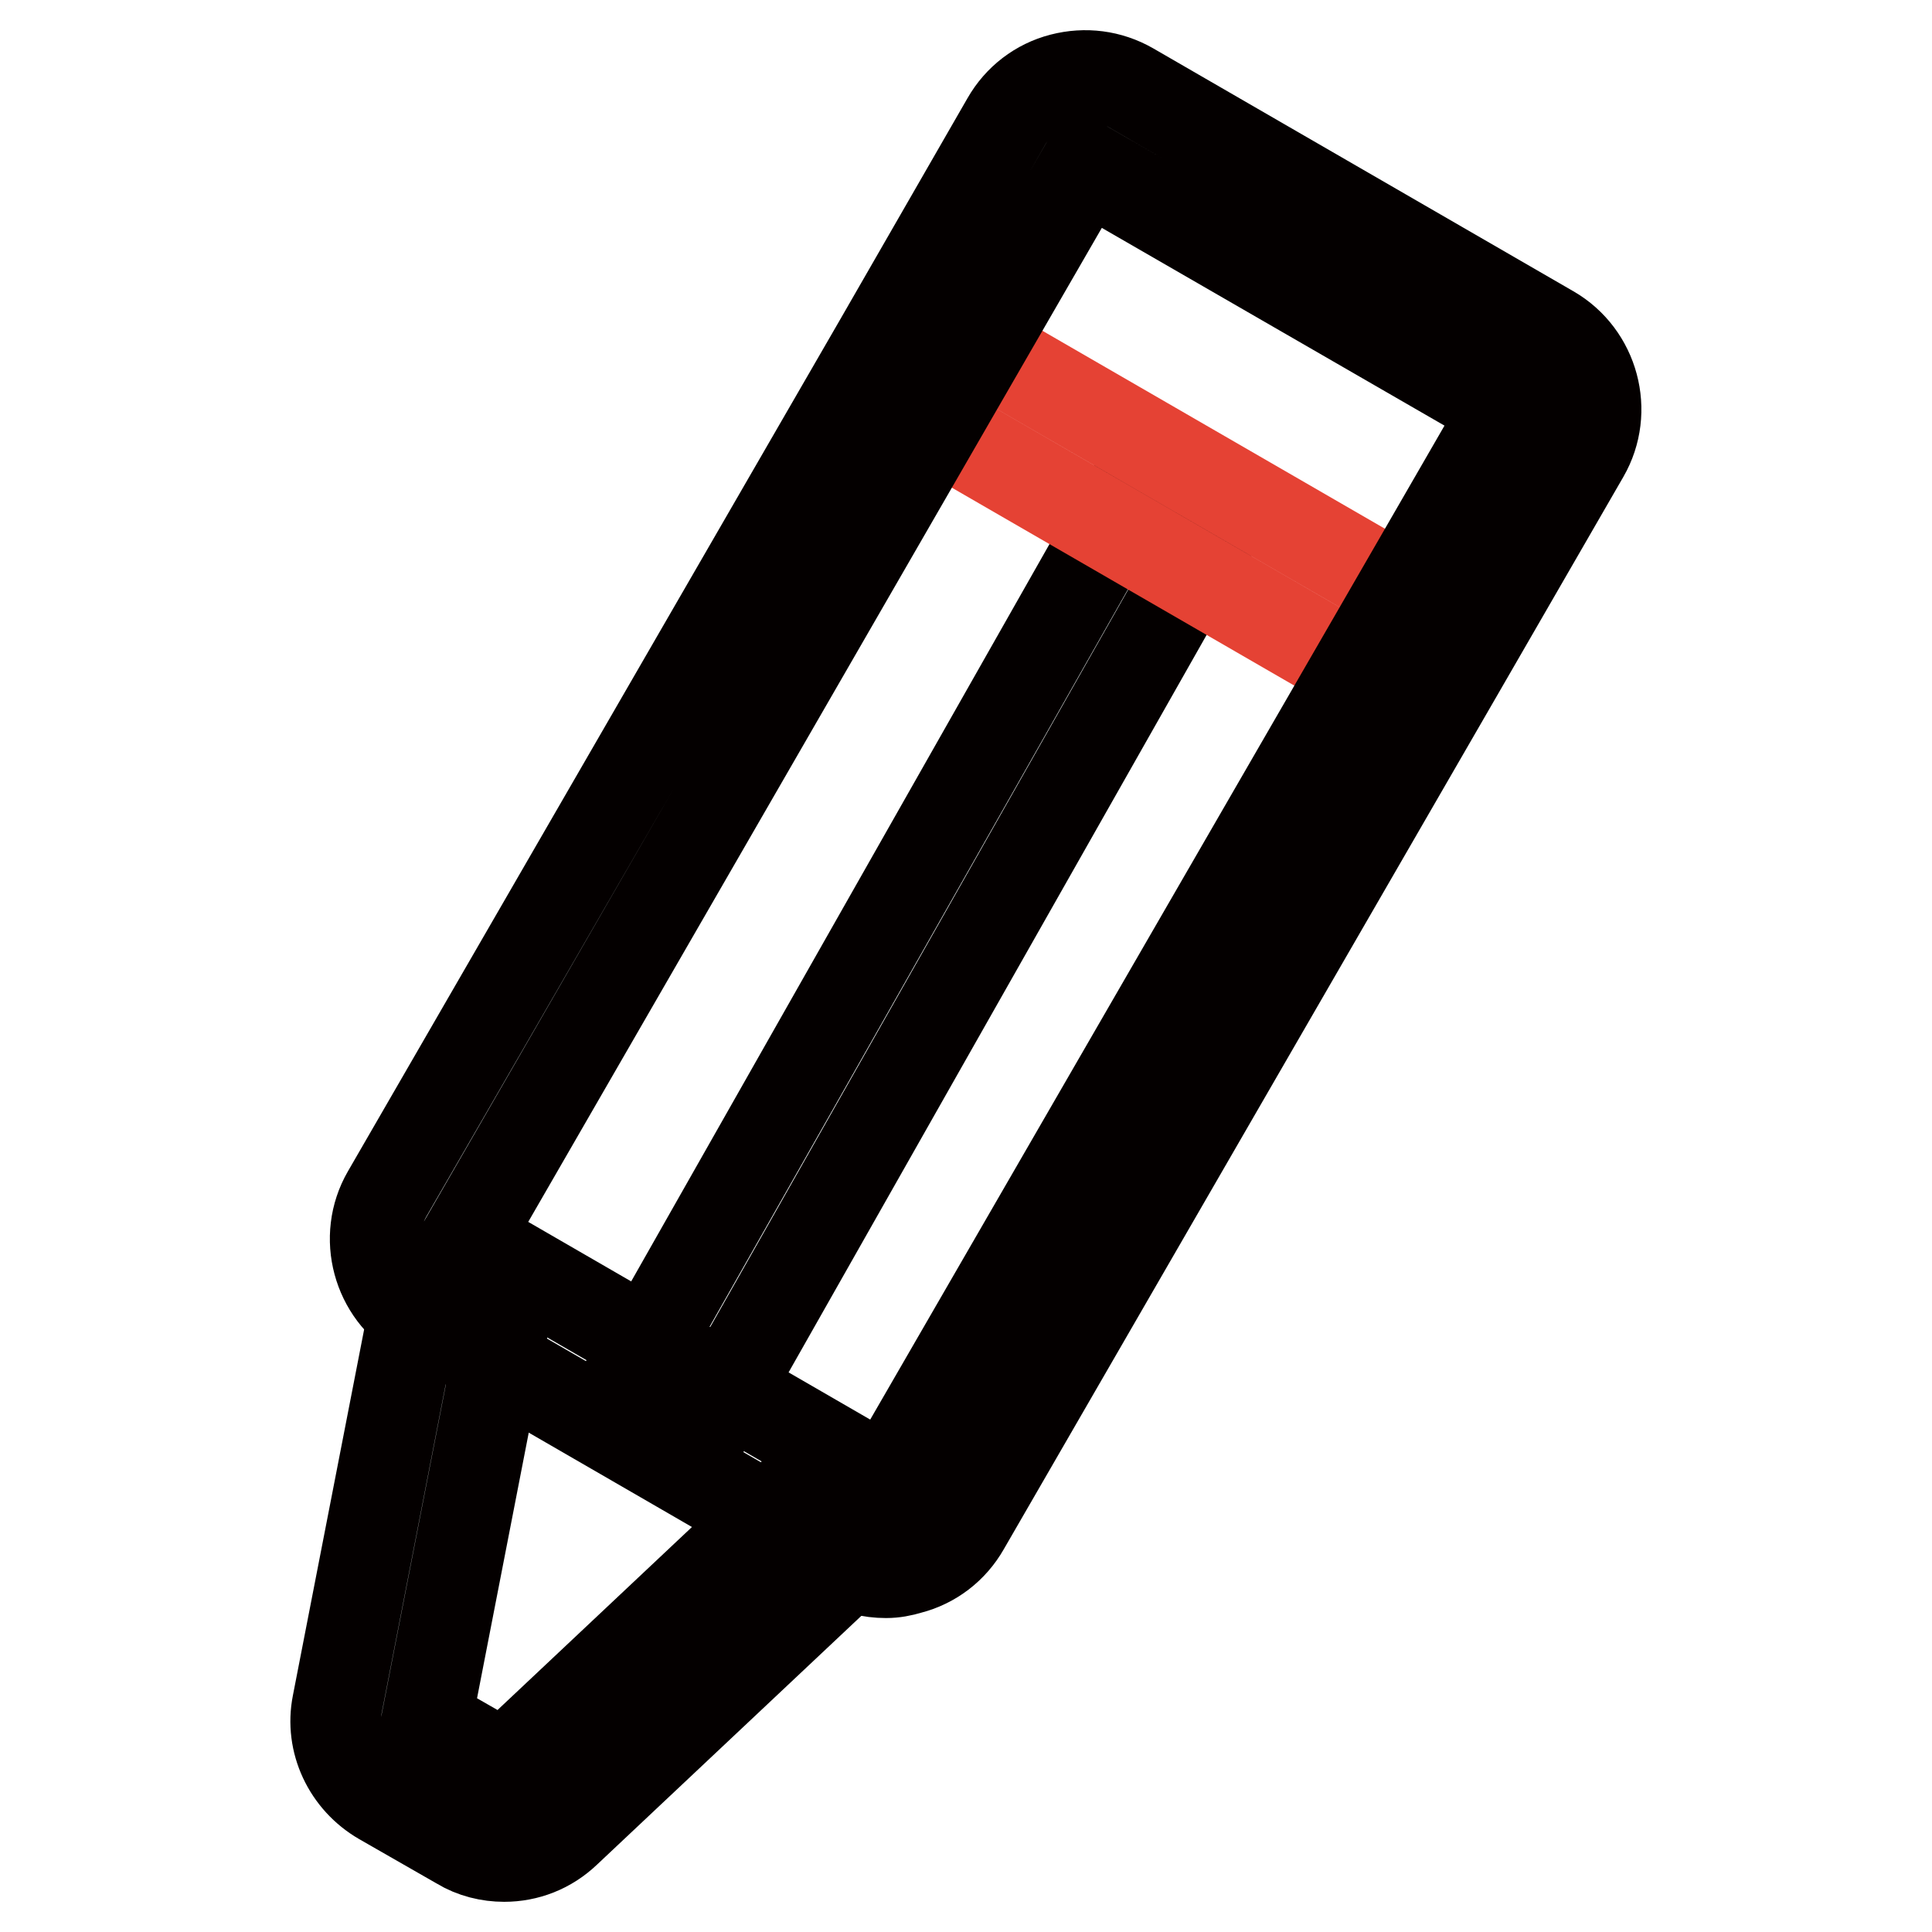
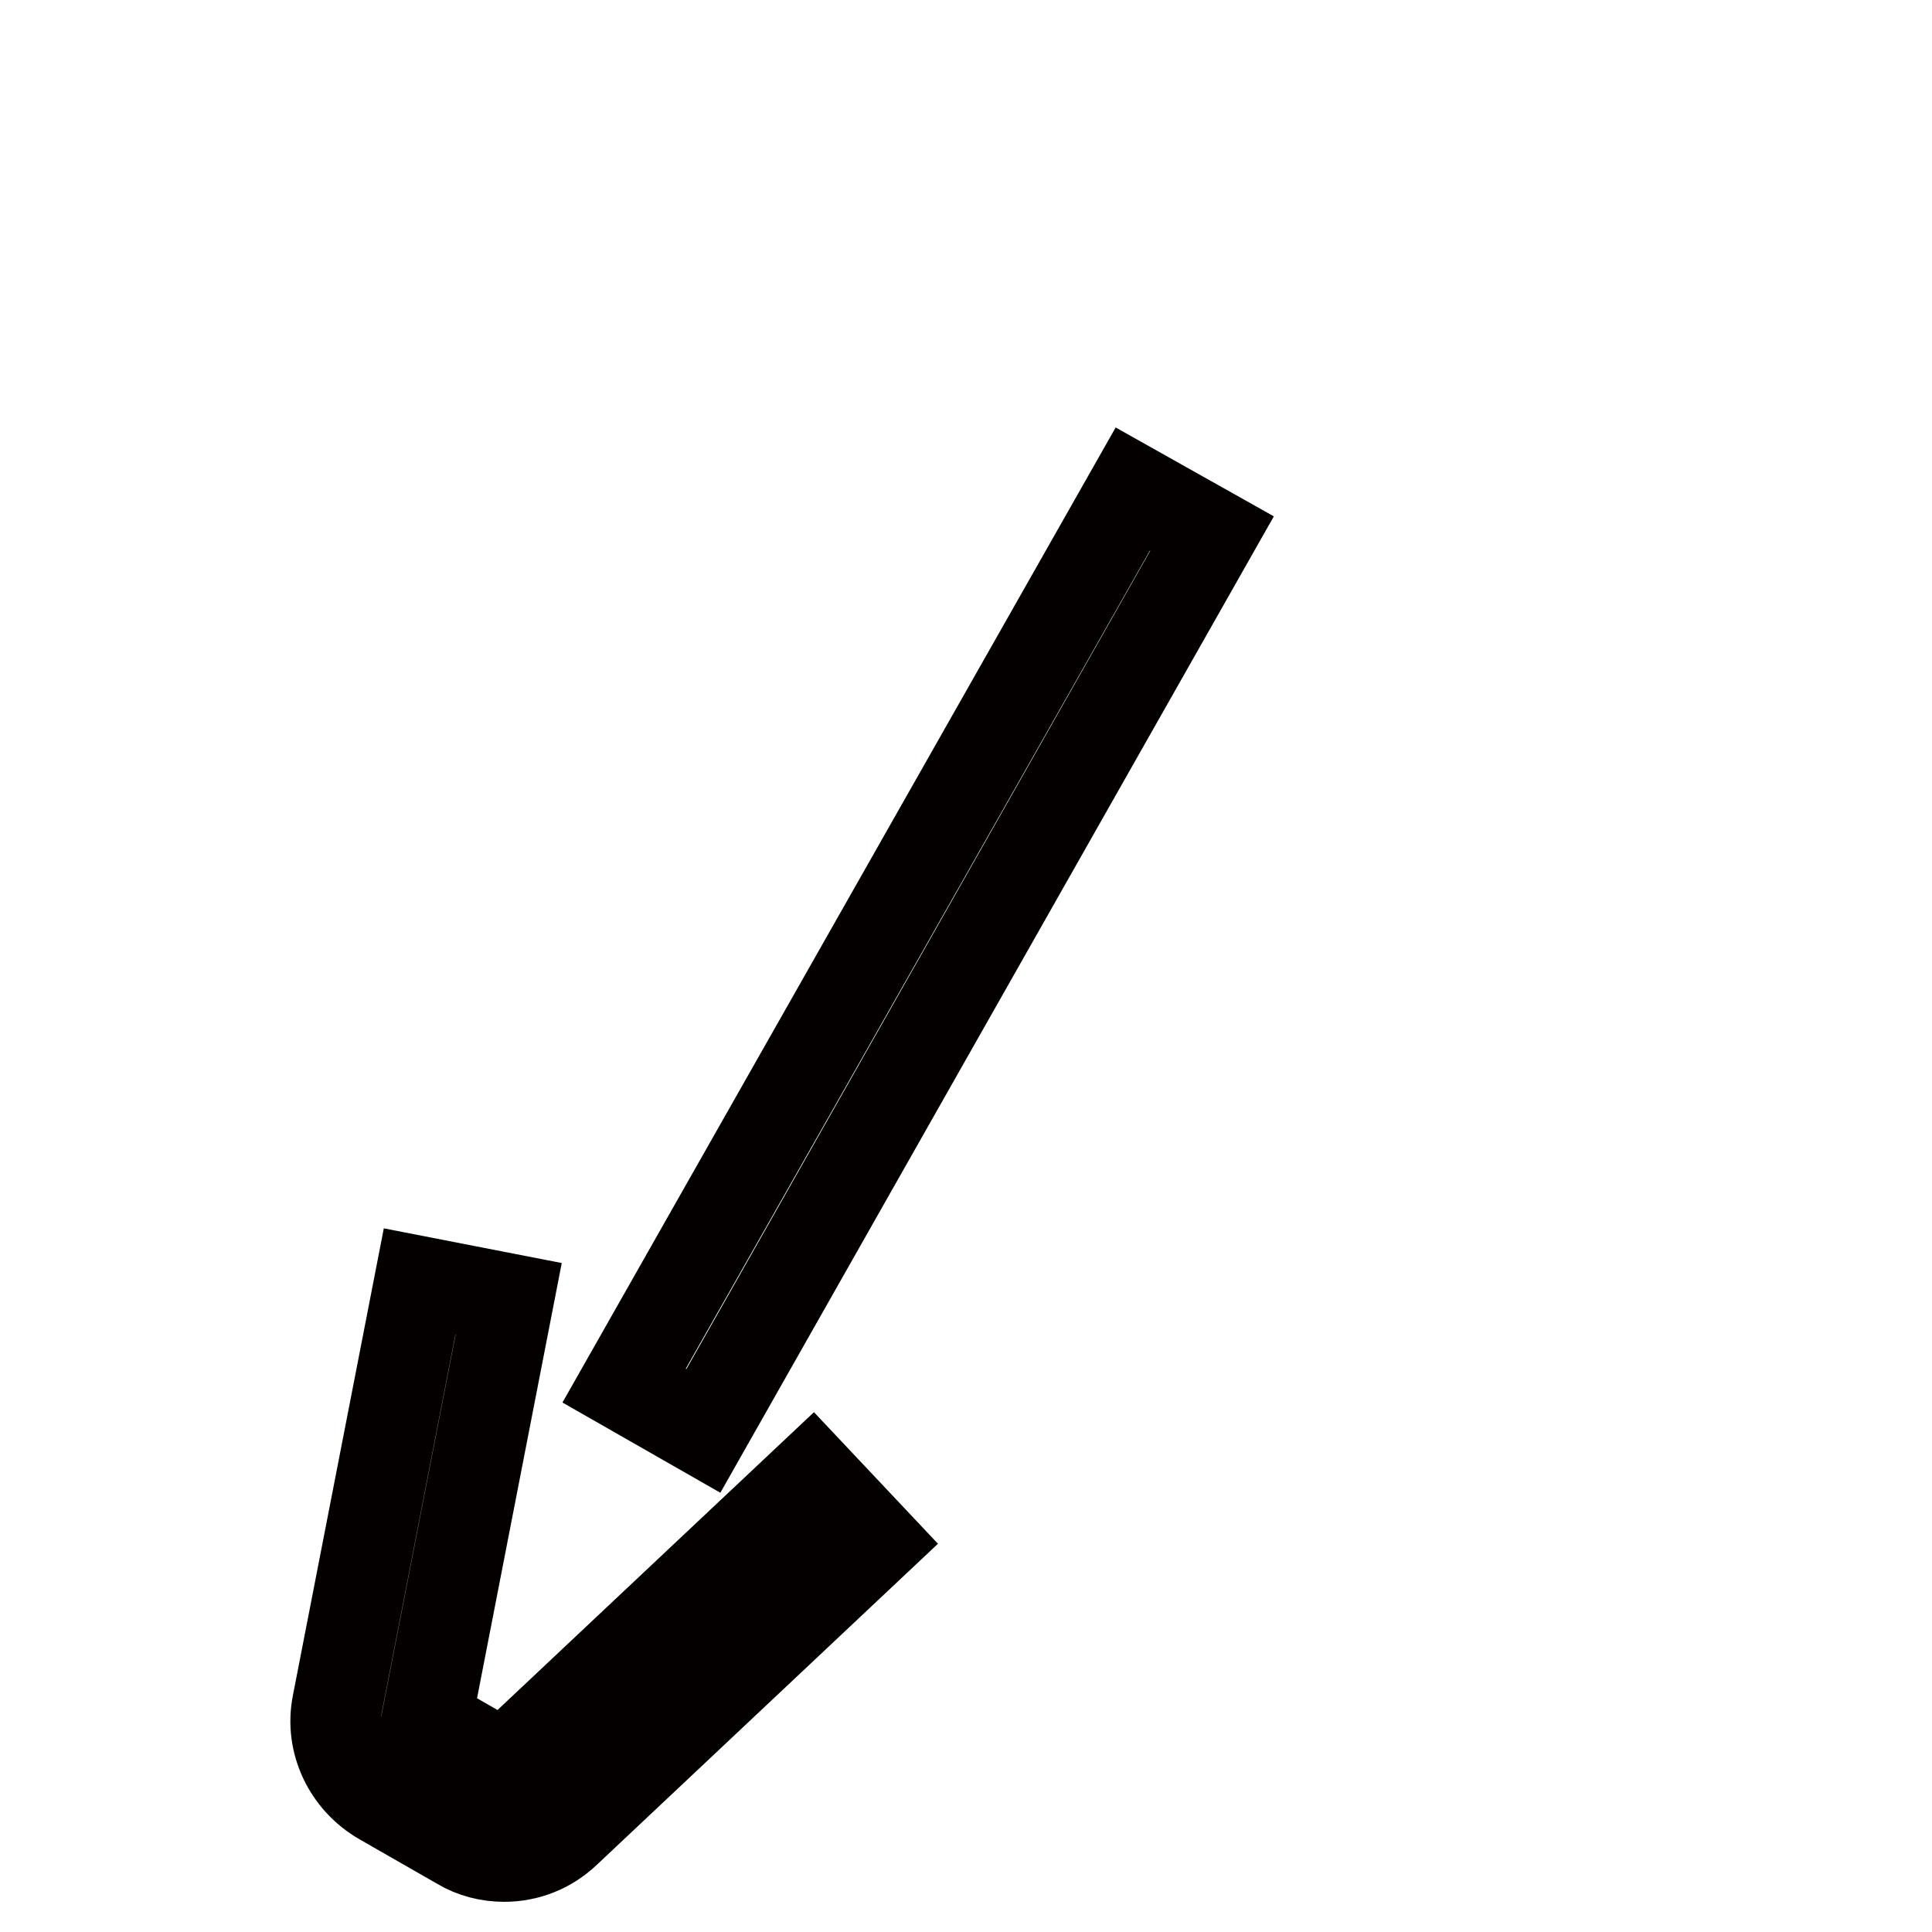
<svg xmlns="http://www.w3.org/2000/svg" version="1.1" x="0px" y="0px" viewBox="0 0 256 256" enable-background="new 0 0 256 256" xml:space="preserve">
  <g>
    <path stroke-width="12" fill-opacity="0" stroke="#040000" d="M82.7,183.6l67.4-118.8l10.5,5.9L93.2,189.6L82.7,183.6z" />
-     <path stroke-width="12" fill-opacity="0" stroke="#e54234" d="M118.7,53.4l6-10.4l66.1,38.2l-6,10.4L118.7,53.4z" />
    <path stroke-width="12" fill-opacity="0" stroke="#040000" d="M66.8,246c-2,0-4.1-0.5-5.9-1.6l-10.3-5.9c-4.5-2.6-6.9-7.7-5.9-12.7l10.9-56l11.8,2.3l-10.9,56l10.3,5.9 l40.8-38.4l8.2,8.7L75,242.7C72.7,244.9,69.8,246,66.8,246z" />
-     <path stroke-width="12" fill-opacity="0" stroke="#040000" d="M117.4,208.4c-2.1,0-4.1-0.5-6-1.6l-55.7-32.2c-5.7-3.3-7.7-10.7-4.4-16.4l65.3-113L133.4,16 c1.6-2.8,4.2-4.8,7.3-5.6c3.1-0.8,6.3-0.4,9.1,1.2l55.7,32.2c5.7,3.3,7.7,10.7,4.4,16.4l-16.8,29.1l-65.3,113 c-1.6,2.8-4.2,4.8-7.3,5.6C119.5,208.2,118.5,208.4,117.4,208.4z M143.8,22l-16.8,29.1l-65.2,113l55.7,32.2l65.3-113l16.8-29.1 L143.8,22L143.8,22z" />
  </g>
</svg>